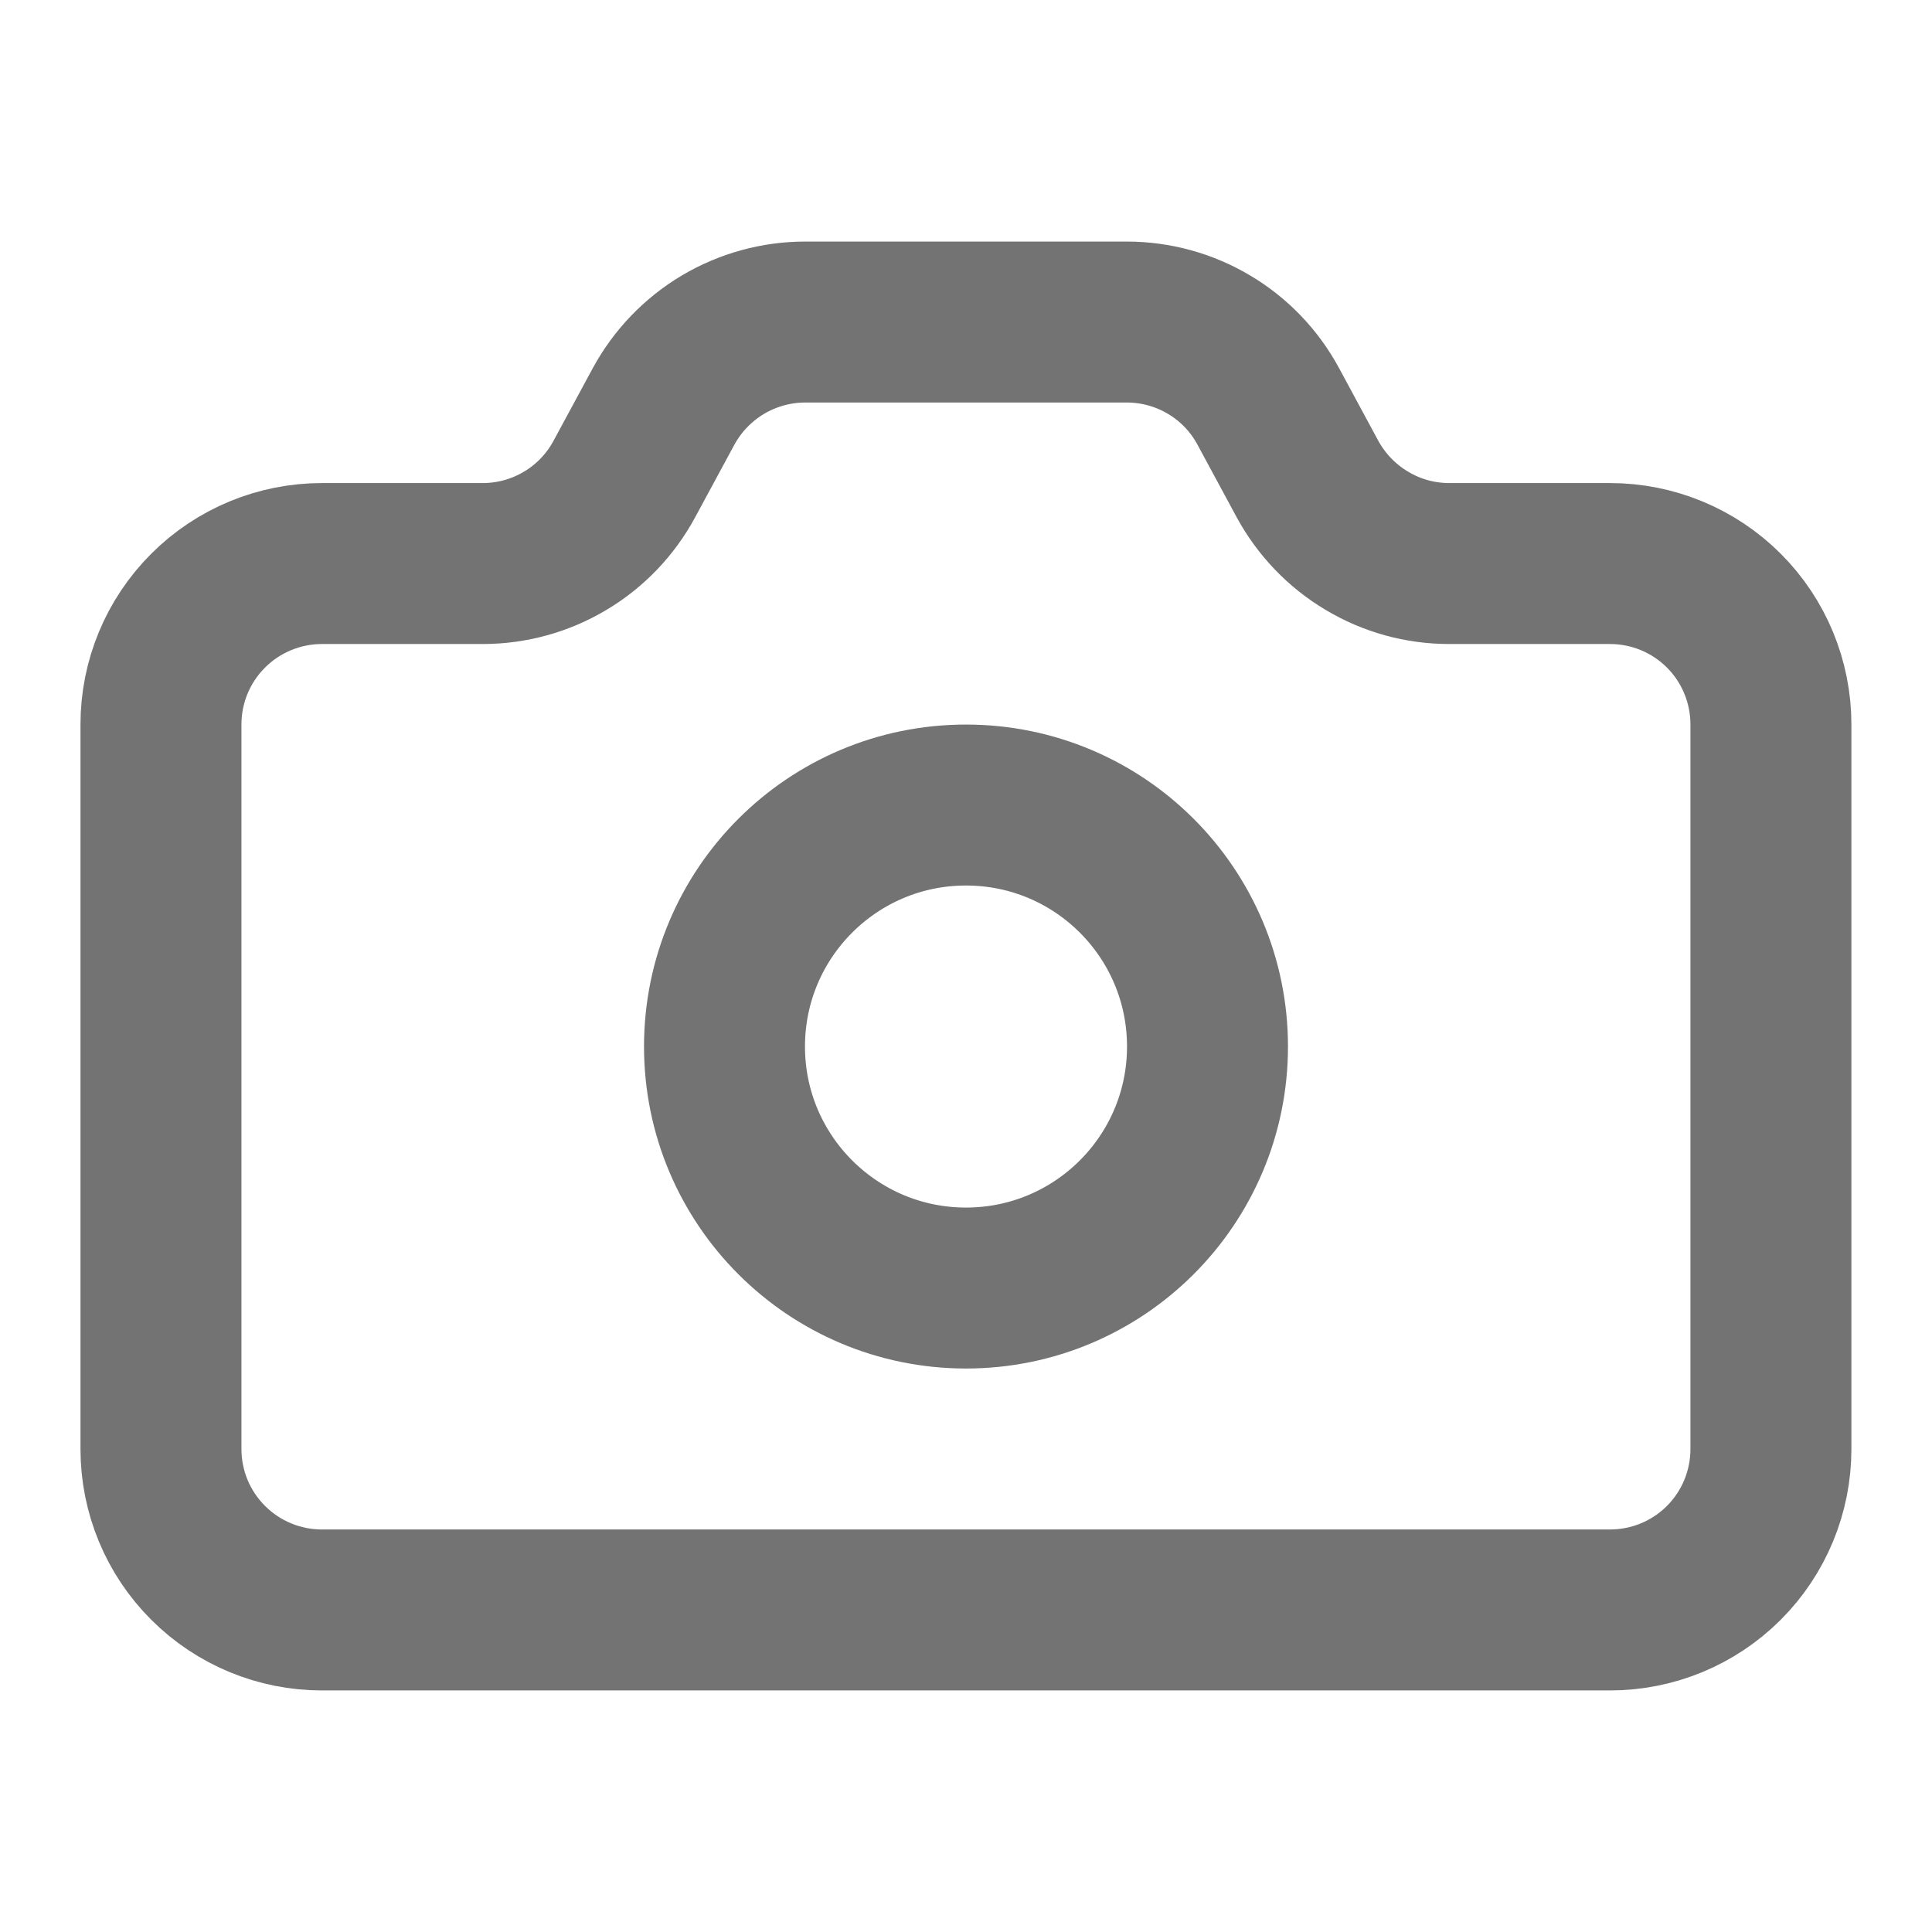
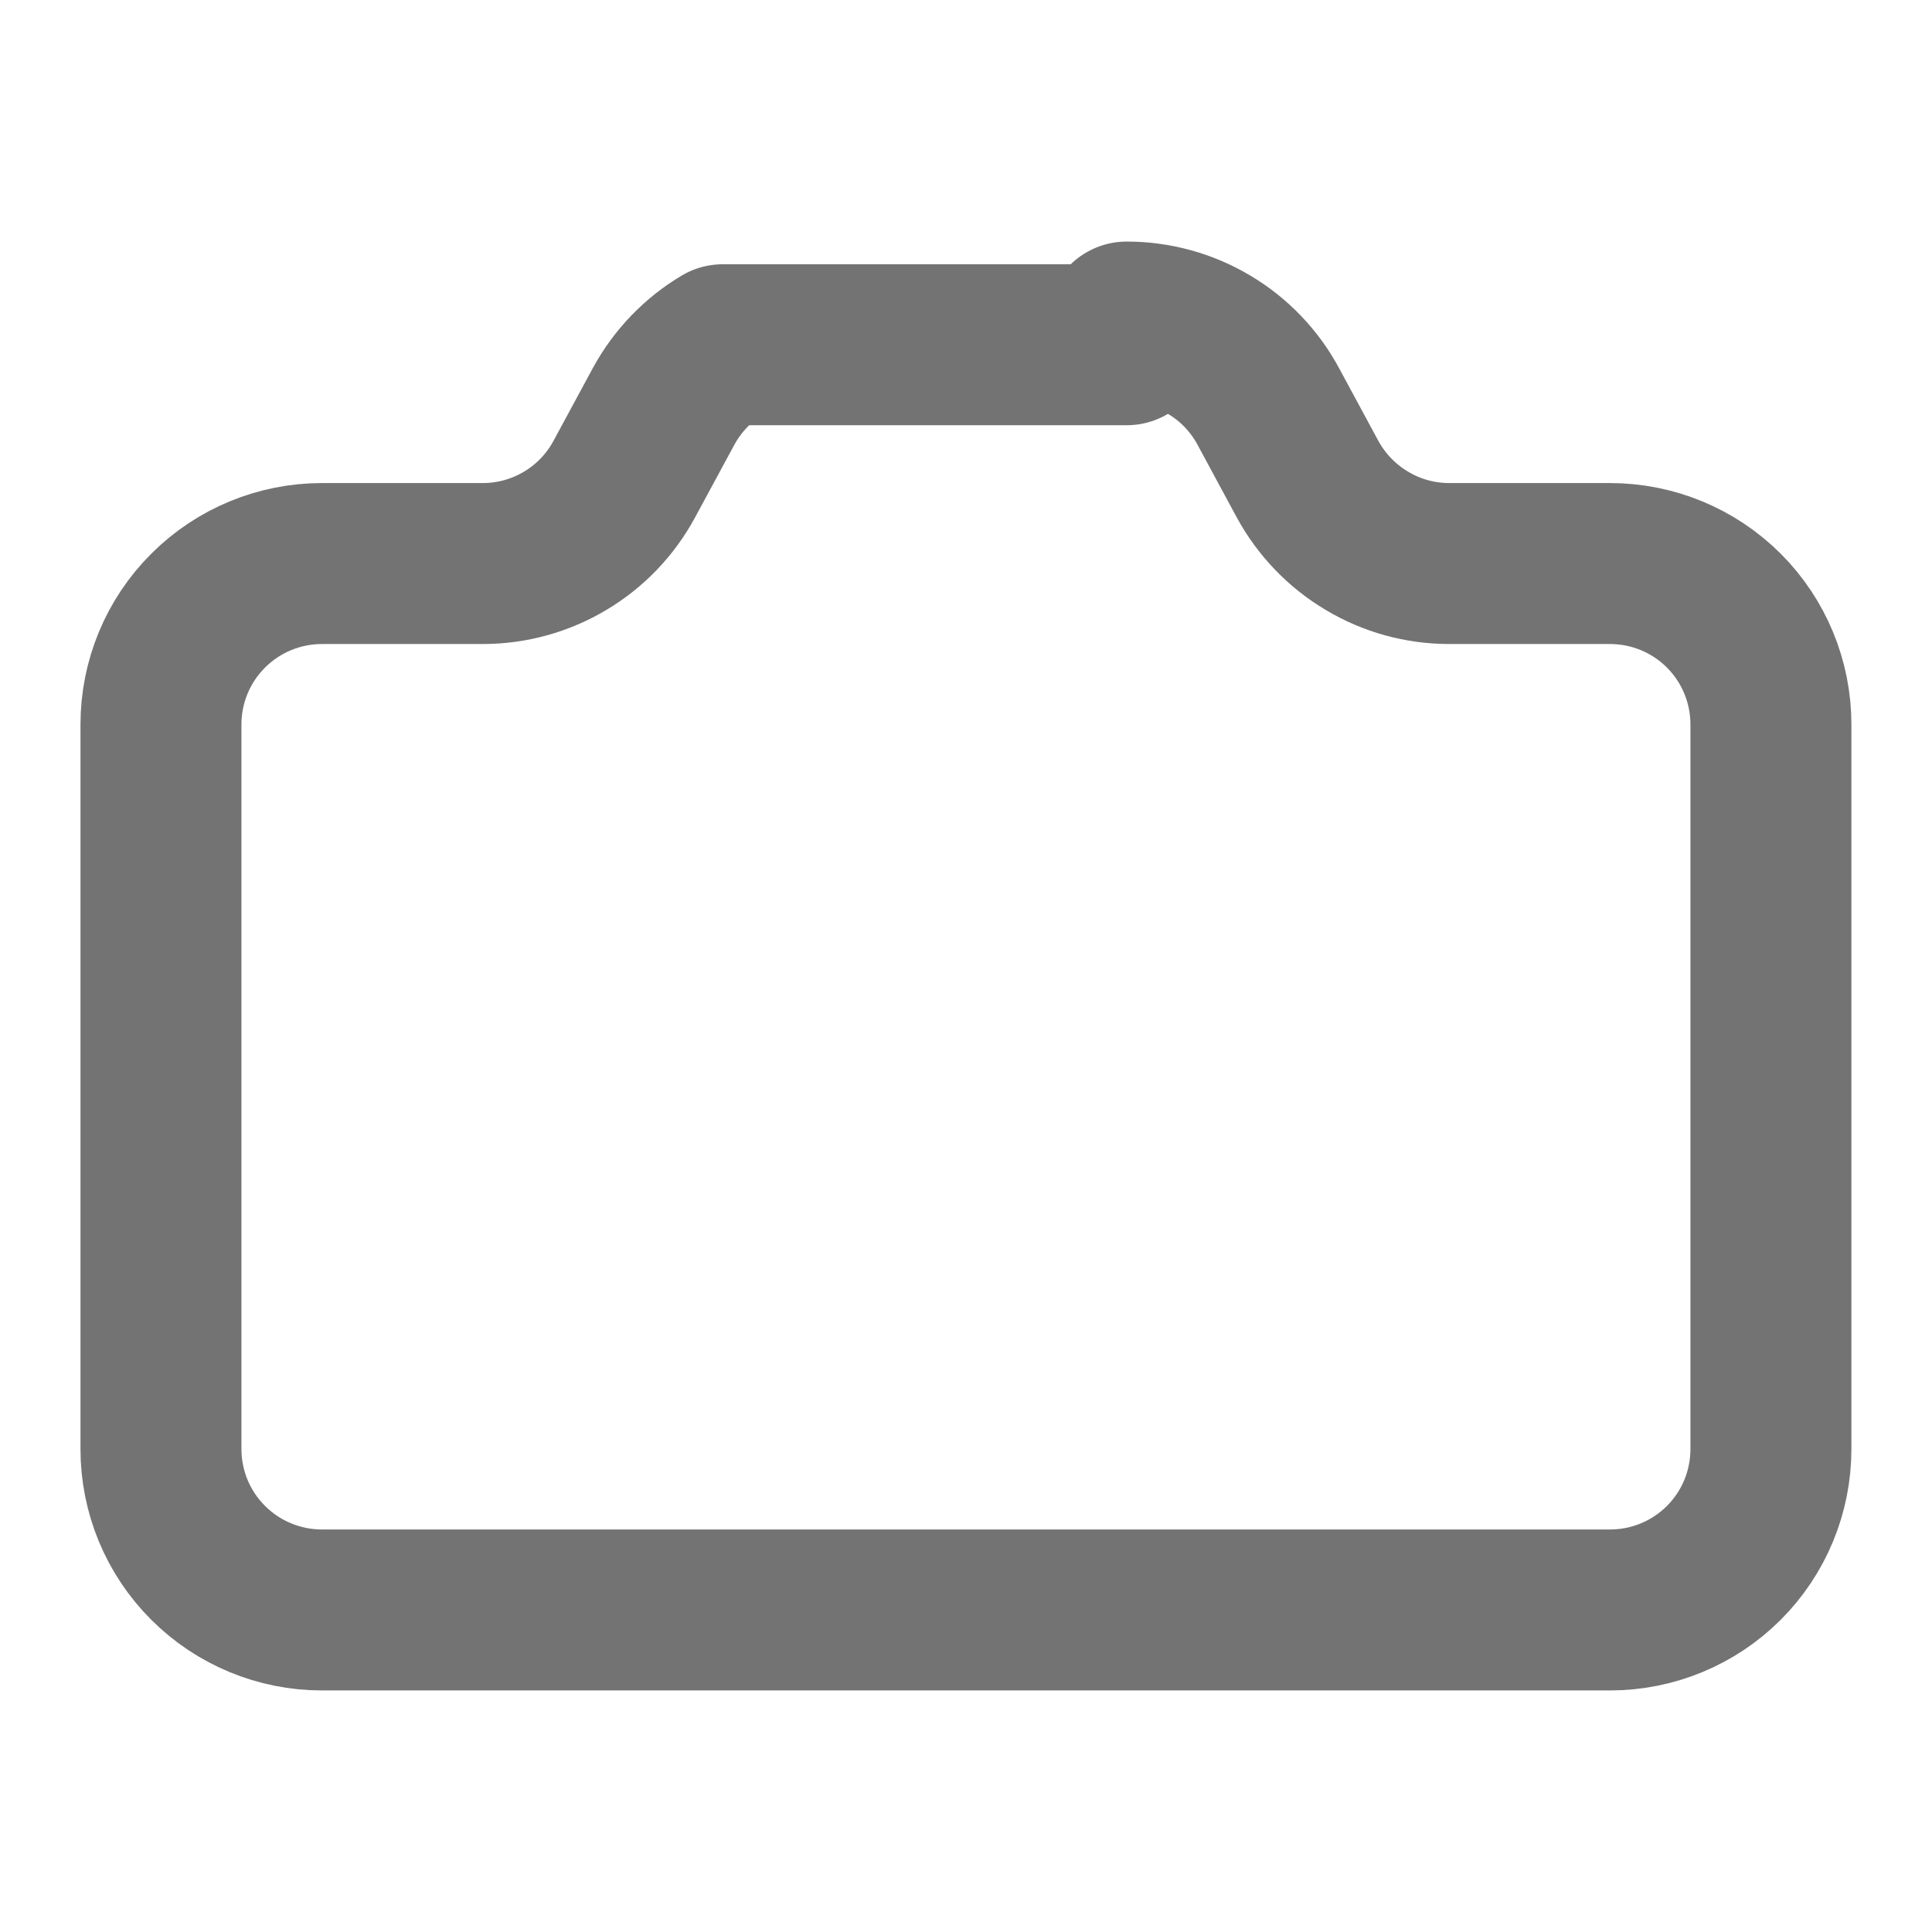
<svg xmlns="http://www.w3.org/2000/svg" width="16" height="16" viewBox="0 0 16 16" fill="none">
-   <path d="M9.331 2.667C9.572 2.667 9.808 2.732 10.014 2.855C10.221 2.978 10.39 3.155 10.504 3.367L10.828 3.967C10.943 4.178 11.112 4.355 11.319 4.478C11.525 4.602 11.761 4.667 12.002 4.667H13.333C13.687 4.667 14.026 4.807 14.276 5.057C14.526 5.307 14.666 5.646 14.666 6V12C14.666 12.354 14.526 12.693 14.276 12.943C14.026 13.193 13.687 13.333 13.333 13.333H2.666C2.313 13.333 1.974 13.193 1.724 12.943C1.473 12.693 1.333 12.354 1.333 12V6C1.333 5.646 1.473 5.307 1.724 5.057C1.974 4.807 2.313 4.667 2.666 4.667H3.998C4.238 4.667 4.474 4.602 4.68 4.479C4.887 4.356 5.056 4.179 5.17 3.968L5.496 3.365C5.611 3.154 5.78 2.978 5.986 2.855C6.193 2.732 6.429 2.667 6.669 2.667H9.331Z" stroke="#737373" stroke-width="1.333" stroke-linecap="round" stroke-linejoin="round" />
-   <path d="M8 10.667C9.105 10.667 10 9.771 10 8.667C10 7.562 9.105 6.667 8 6.667C6.895 6.667 6 7.562 6 8.667C6 9.771 6.895 10.667 8 10.667Z" stroke="#737373" stroke-width="1.333" stroke-linecap="round" stroke-linejoin="round" />
+   <path d="M9.331 2.667C9.572 2.667 9.808 2.732 10.014 2.855C10.221 2.978 10.39 3.155 10.504 3.367L10.828 3.967C10.943 4.178 11.112 4.355 11.319 4.478C11.525 4.602 11.761 4.667 12.002 4.667H13.333C13.687 4.667 14.026 4.807 14.276 5.057C14.526 5.307 14.666 5.646 14.666 6V12C14.666 12.354 14.526 12.693 14.276 12.943C14.026 13.193 13.687 13.333 13.333 13.333H2.666C2.313 13.333 1.974 13.193 1.724 12.943C1.473 12.693 1.333 12.354 1.333 12V6C1.333 5.646 1.473 5.307 1.724 5.057C1.974 4.807 2.313 4.667 2.666 4.667H3.998C4.238 4.667 4.474 4.602 4.68 4.479C4.887 4.356 5.056 4.179 5.17 3.968L5.496 3.365C5.611 3.154 5.78 2.978 5.986 2.855H9.331Z" stroke="#737373" stroke-width="1.333" stroke-linecap="round" stroke-linejoin="round" />
</svg>